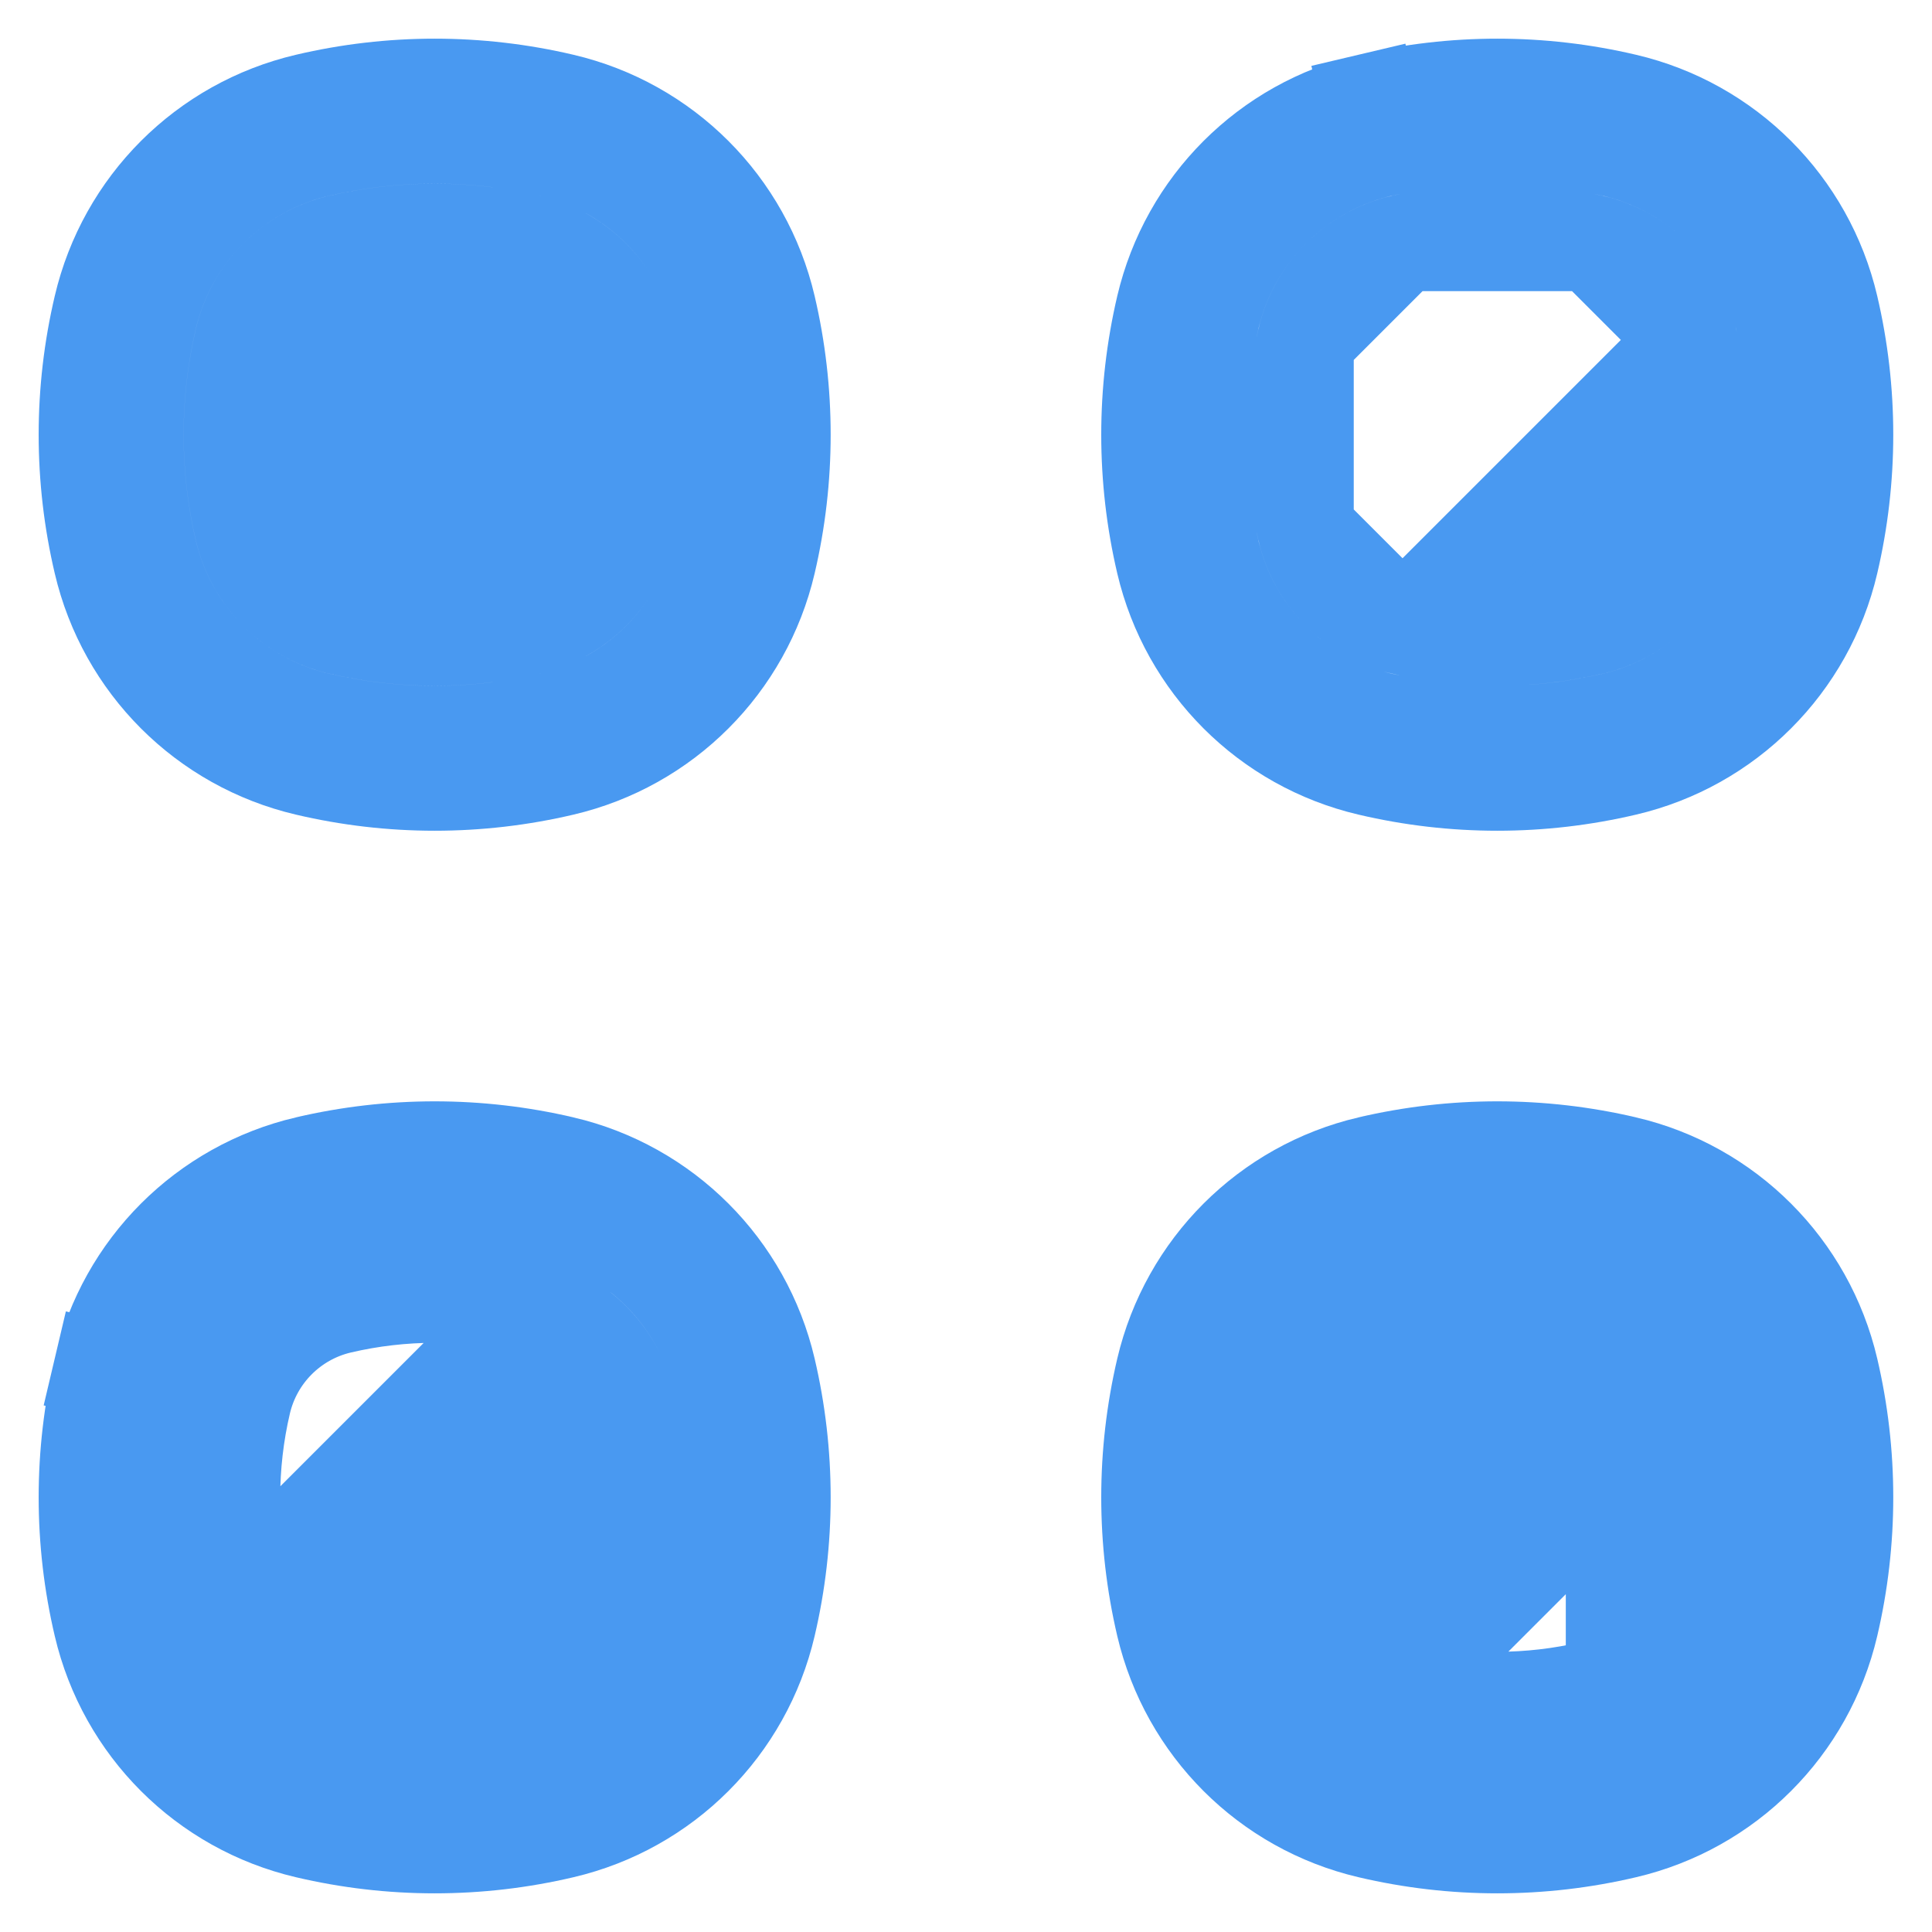
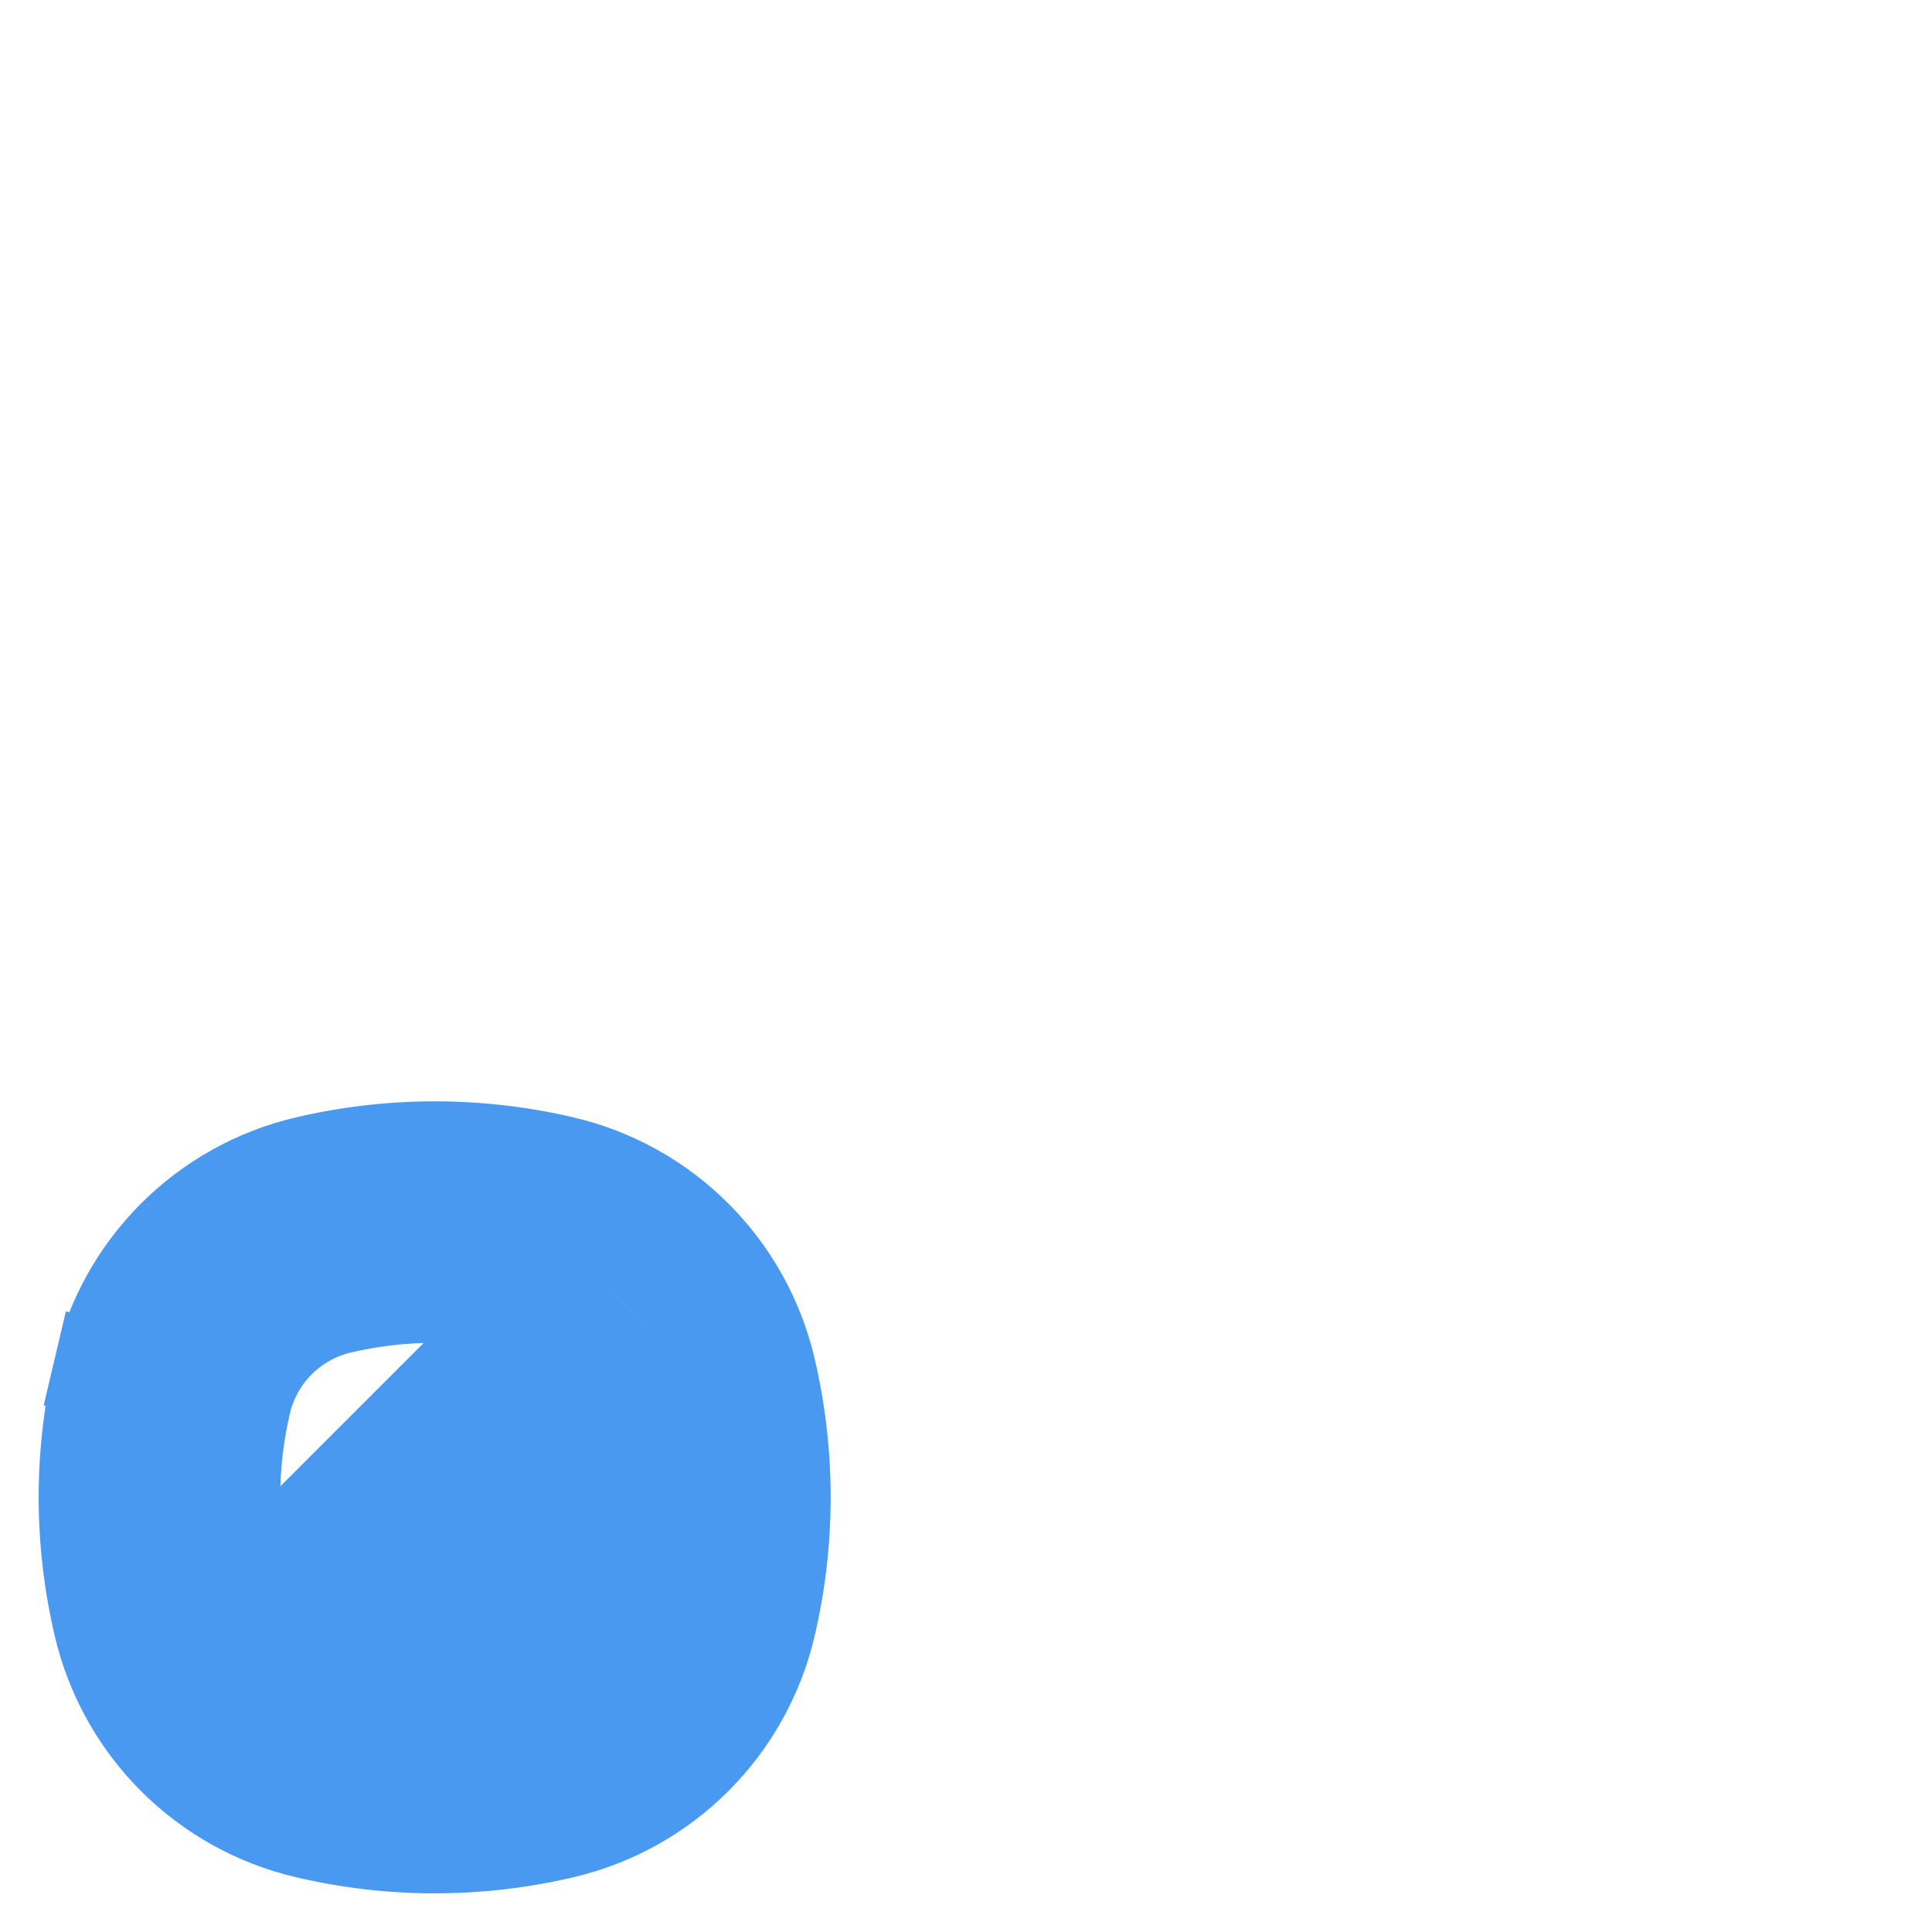
<svg xmlns="http://www.w3.org/2000/svg" width="20" height="20" viewBox="0 0 20 20" fill="none">
  <g id="Group">
-     <path id="Vector" d="M3.291 1.54L3.405 2.027L3.291 1.54C2.422 1.744 1.744 2.422 1.54 3.291L2.027 3.405L1.54 3.291C1.354 4.086 1.354 4.914 1.54 5.709L2.027 5.595L1.54 5.709C1.744 6.578 2.422 7.256 3.291 7.46C4.086 7.646 4.914 7.646 5.709 7.46C6.578 7.256 7.256 6.578 7.459 5.709C7.646 4.914 7.646 4.086 7.459 3.291C7.256 2.422 6.578 1.744 5.709 1.54C4.914 1.354 4.086 1.354 3.291 1.54ZM5.481 2.514L5.595 2.027L5.481 2.514C5.979 2.631 6.369 3.02 6.486 3.519C6.637 4.164 6.637 4.836 6.486 5.481L6.973 5.595L6.486 5.481C6.369 5.98 5.979 6.369 5.481 6.486L5.595 6.973L5.481 6.486C4.836 6.637 4.164 6.637 3.519 6.486C3.02 6.369 2.631 5.98 2.514 5.481C2.363 4.836 2.363 4.164 2.514 3.519C2.631 3.02 3.02 2.631 3.519 2.514C4.164 2.363 4.836 2.363 5.481 2.514ZM3.177 1.054C4.047 0.849 4.953 0.849 5.823 1.054C6.877 1.301 7.699 2.123 7.946 3.177C8.15 4.047 8.15 4.953 7.946 5.823C7.699 6.877 6.877 7.699 5.823 7.946C4.953 8.151 4.047 8.151 3.177 7.946C2.123 7.699 1.301 6.877 1.054 5.823C0.849 4.953 0.849 4.047 1.054 3.177C1.301 2.123 2.123 1.301 3.177 1.054Z" fill="#4999F1" stroke="#4999F1" />
    <path id="Vector_2" d="M5.709 12.54L5.709 12.54C6.578 12.744 7.256 13.422 7.459 14.291L6.973 14.405L7.459 14.291C7.646 15.086 7.646 15.914 7.459 16.709M5.709 12.54L3.291 18.46C4.086 18.646 4.914 18.646 5.709 18.46C6.578 18.256 7.256 17.578 7.459 16.709M5.709 12.54C4.914 12.354 4.086 12.354 3.291 12.54L3.291 12.54M5.709 12.54L3.291 12.54M7.459 16.709L6.973 16.595L7.459 16.709ZM3.291 12.54C2.422 12.744 1.744 13.422 1.54 14.291L2.027 14.405M3.291 12.54L2.027 14.405M2.027 14.405L1.54 14.291C1.354 15.086 1.354 15.914 1.54 16.709M2.027 14.405L1.54 16.709M2.514 16.481L2.514 16.481C2.631 16.98 3.02 17.369 3.519 17.486L3.519 17.486C4.164 17.637 4.836 17.637 5.481 17.486L5.481 17.486C5.979 17.369 6.369 16.98 6.486 16.481L6.486 16.481C6.637 15.836 6.637 15.164 6.486 14.519C6.369 14.021 5.979 13.631 5.481 13.514L2.514 16.481ZM2.514 16.481C2.363 15.836 2.363 15.164 2.514 14.519C2.631 14.021 3.02 13.631 3.519 13.514C4.164 13.363 4.836 13.363 5.481 13.514L2.514 16.481ZM1.54 16.709C1.744 17.578 2.422 18.256 3.291 18.46L1.54 16.709ZM1.054 14.177C0.849 15.047 0.849 15.953 1.054 16.823C1.301 17.877 2.123 18.699 3.177 18.946C4.047 19.151 4.953 19.151 5.823 18.946C6.877 18.699 7.699 17.877 7.946 16.823C8.15 15.953 8.15 15.047 7.946 14.177C7.699 13.123 6.877 12.301 5.823 12.054H3.177C2.123 12.301 1.301 13.123 1.054 14.177ZM1.054 14.177L0.567 14.062L1.054 14.177ZM3.177 12.054C4.047 11.85 4.953 11.85 5.823 12.054L3.177 12.054Z" fill="#4999F1" stroke="#4999F1" />
-     <path id="Vector_3" d="M14.519 2.514L14.519 2.514C14.02 2.631 13.631 3.02 13.514 3.519L14.519 2.514ZM14.519 2.514C15.164 2.363 15.836 2.363 16.481 2.514M14.519 2.514L16.481 2.514M14.291 7.46C15.086 7.646 15.914 7.646 16.709 7.46L16.595 6.973L16.709 7.46C17.578 7.256 18.256 6.578 18.459 5.709L18.459 5.709C18.646 4.914 18.646 4.086 18.459 3.291L18.459 3.291C18.256 2.422 17.578 1.744 16.709 1.54L16.595 2.027L16.709 1.54C15.914 1.354 15.086 1.354 14.291 1.54C13.422 1.744 12.744 2.422 12.54 3.291L12.54 3.291C12.354 4.086 12.354 4.914 12.54 5.709L12.54 5.709C12.744 6.578 13.422 7.256 14.291 7.46ZM14.291 7.46L14.405 6.973L14.291 7.46ZM14.519 6.486L14.519 6.486C15.164 6.637 15.836 6.637 16.481 6.486C16.98 6.369 17.369 5.98 17.486 5.481C17.637 4.836 17.637 4.164 17.486 3.519L14.519 6.486ZM14.519 6.486C14.02 6.369 13.631 5.98 13.514 5.481L14.519 6.486ZM16.481 2.514C16.98 2.631 17.369 3.02 17.486 3.519L16.481 2.514ZM14.177 1.054C15.047 0.849 15.953 0.849 16.823 1.054C17.877 1.301 18.699 2.123 18.946 3.177C19.15 4.047 19.15 4.953 18.946 5.823C18.699 6.877 17.877 7.699 16.823 7.946C15.953 8.151 15.047 8.151 14.177 7.946C13.123 7.699 12.301 6.877 12.053 5.823C11.849 4.953 11.849 4.047 12.053 3.177C12.301 2.123 13.123 1.301 14.177 1.054ZM14.177 1.054L14.062 0.567L14.177 1.054ZM13.514 5.481C13.363 4.836 13.363 4.164 13.514 3.519V5.481Z" fill="#4999F1" stroke="#4999F1" />
-     <path id="Vector_4" d="M16.709 12.54L16.709 12.54C17.578 12.744 18.256 13.422 18.459 14.291L18.459 14.291C18.646 15.086 18.646 15.914 18.459 16.709L18.459 16.709C18.256 17.578 17.578 18.256 16.709 18.46L16.709 12.54ZM16.709 12.54C15.914 12.354 15.086 12.354 14.291 12.54L14.291 12.54M16.709 12.54L14.291 12.54M14.291 12.54C13.422 12.744 12.744 13.422 12.54 14.291L12.54 14.291M14.291 12.54L12.54 14.291M12.54 14.291C12.354 15.086 12.354 15.914 12.54 16.709L12.54 16.709M12.54 14.291L12.54 16.709M12.54 16.709C12.744 17.578 13.422 18.256 14.291 18.46M12.54 16.709L14.291 18.46M14.519 17.486L14.519 17.486C15.164 17.637 15.835 17.637 16.481 17.486L16.481 17.486C16.979 17.369 17.369 16.98 17.486 16.481C17.637 15.836 17.637 15.164 17.486 14.519L14.519 17.486ZM14.519 17.486C14.021 17.369 13.631 16.98 13.514 16.481L14.519 17.486ZM14.291 18.46C15.086 18.646 15.914 18.646 16.709 18.46H14.291ZM14.519 13.514C15.164 13.363 15.835 13.363 16.481 13.514H14.519ZM13.514 14.519C13.631 14.02 14.02 13.631 14.519 13.514L13.514 14.519ZM13.514 16.481C13.363 15.836 13.363 15.164 13.514 14.519V16.481ZM16.481 13.514C16.98 13.631 17.369 14.02 17.486 14.519L16.481 13.514ZM14.177 12.054C15.047 11.85 15.953 11.85 16.823 12.054H14.177ZM16.823 12.054C17.877 12.301 18.699 13.123 18.946 14.177C19.15 15.047 19.15 15.953 18.946 16.823C18.699 17.877 17.877 18.699 16.823 18.946C15.953 19.151 15.047 19.151 14.177 18.946C13.123 18.699 12.301 17.877 12.053 16.823C11.849 15.953 11.849 15.047 12.053 14.177C12.301 13.123 13.123 12.301 14.177 12.054H16.823Z" fill="#4999F1" stroke="#4999F1" />
  </g>
</svg>